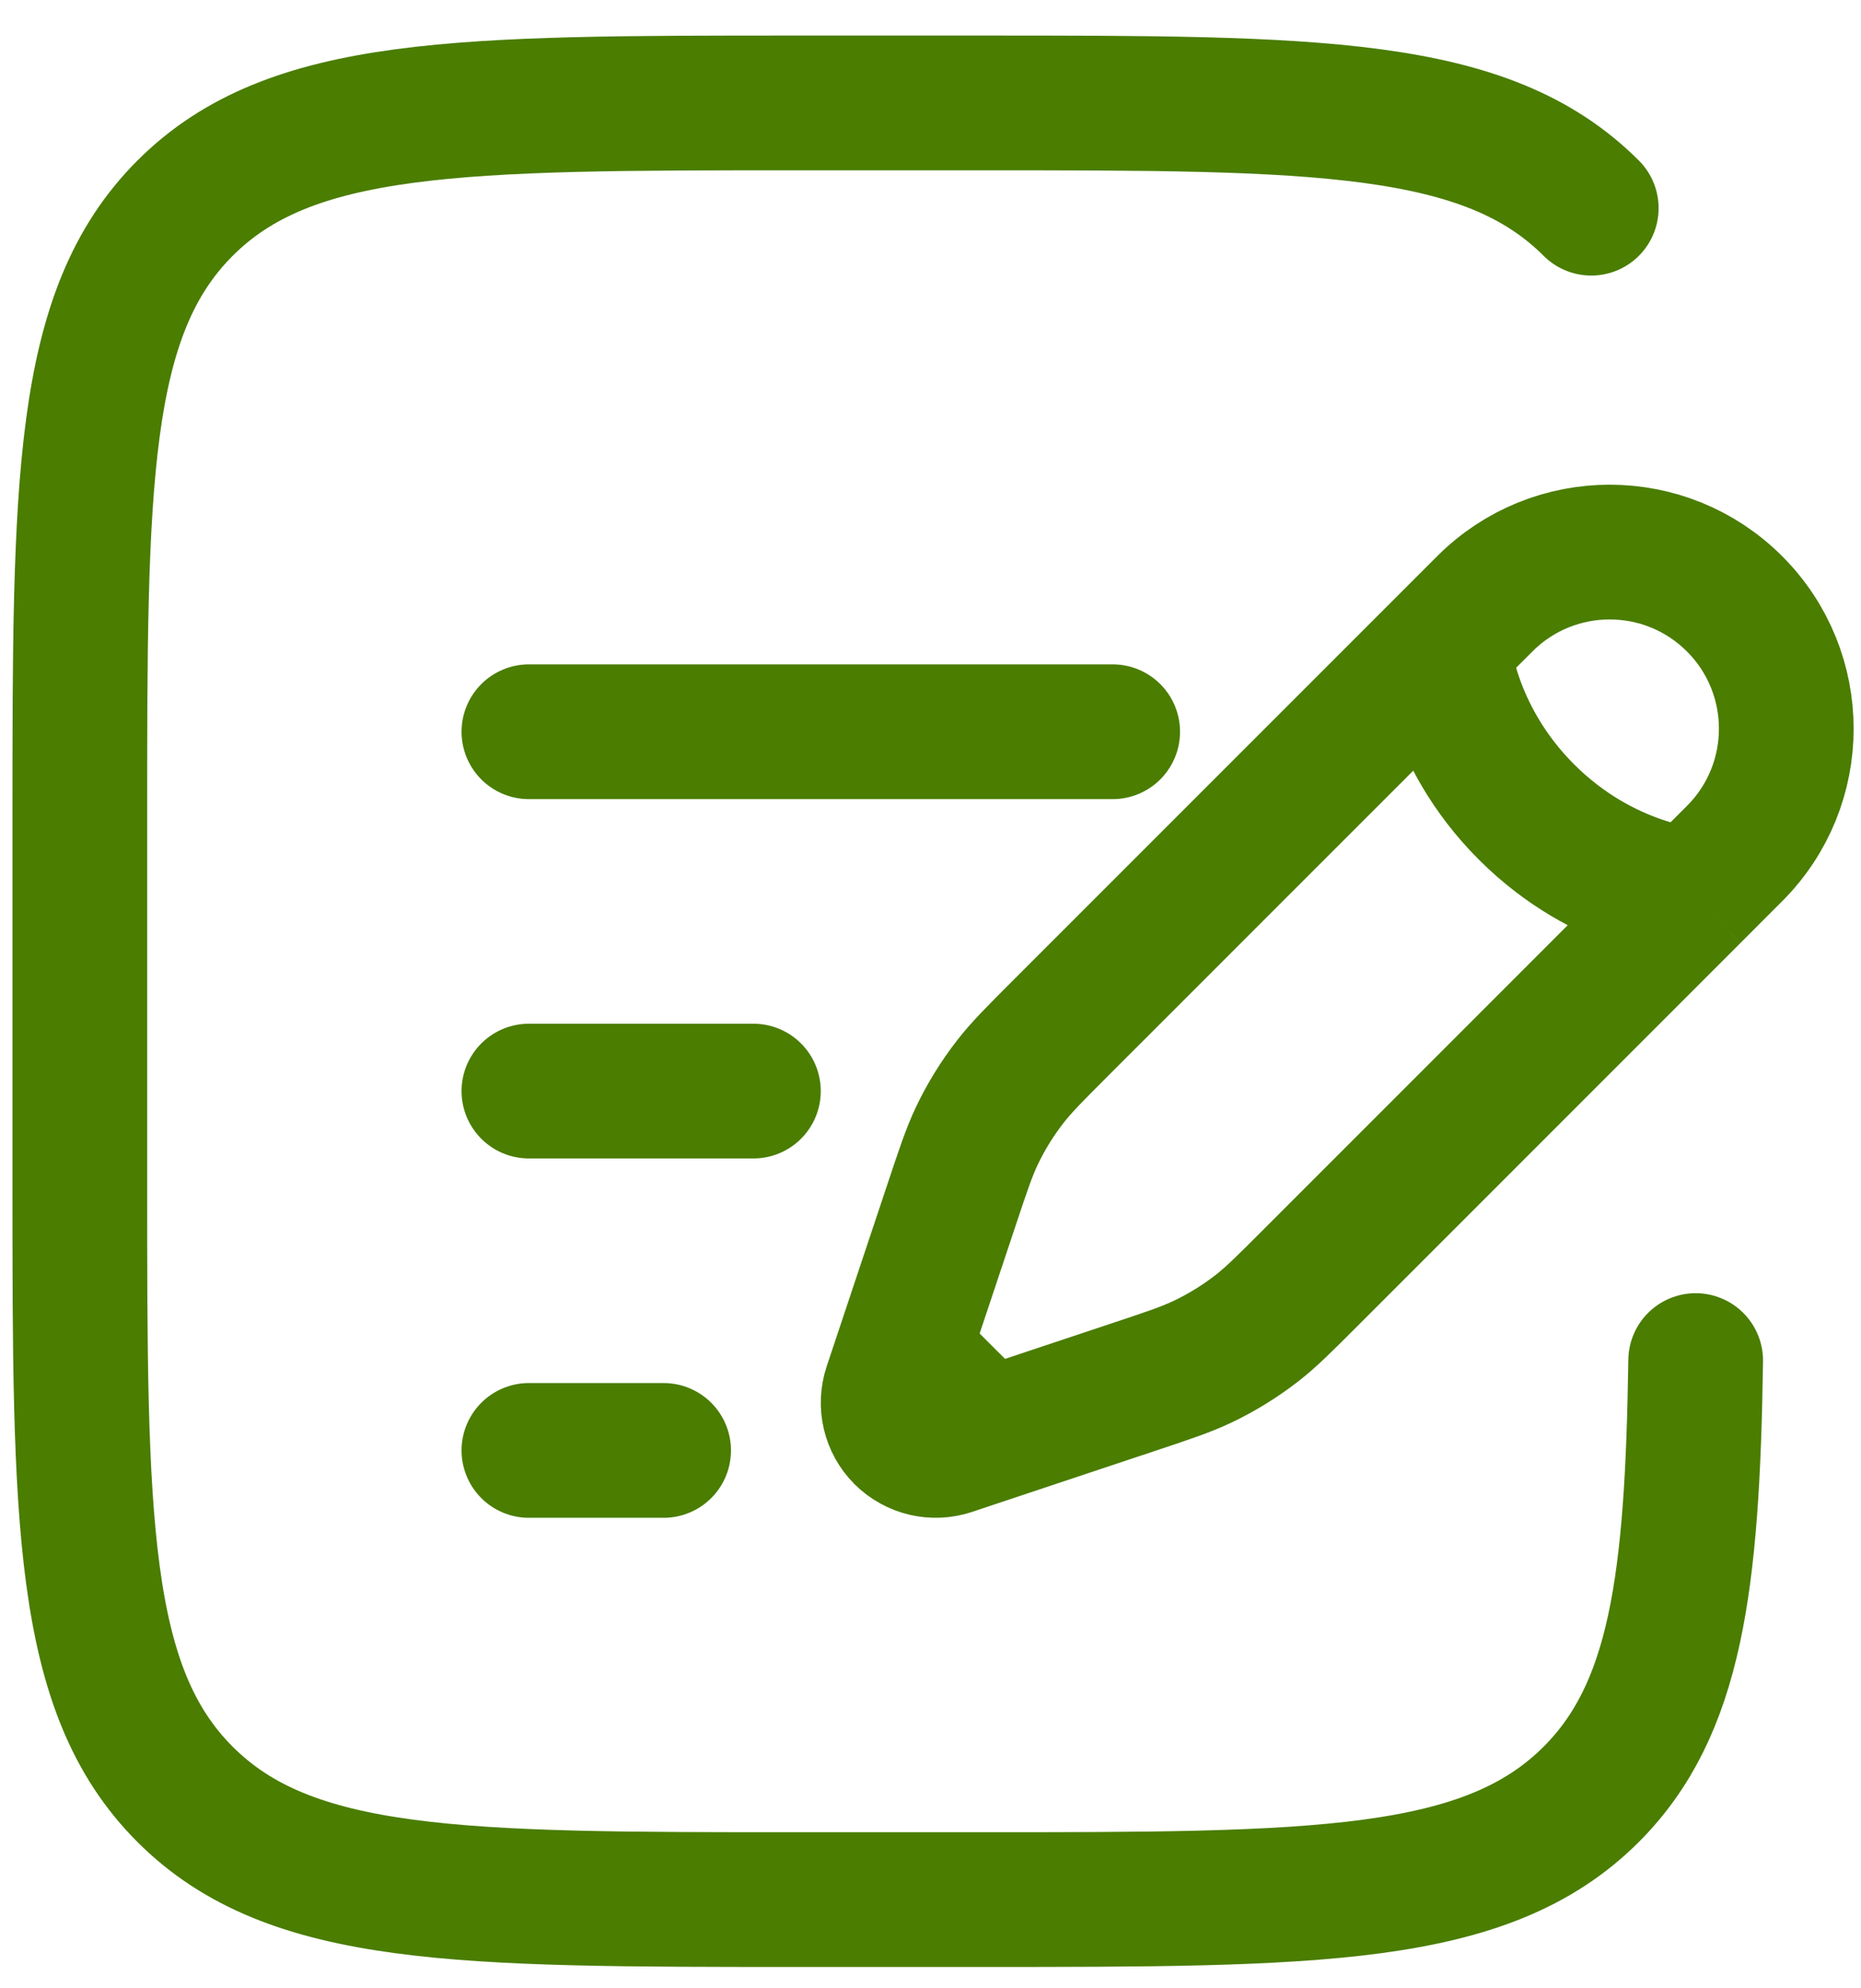
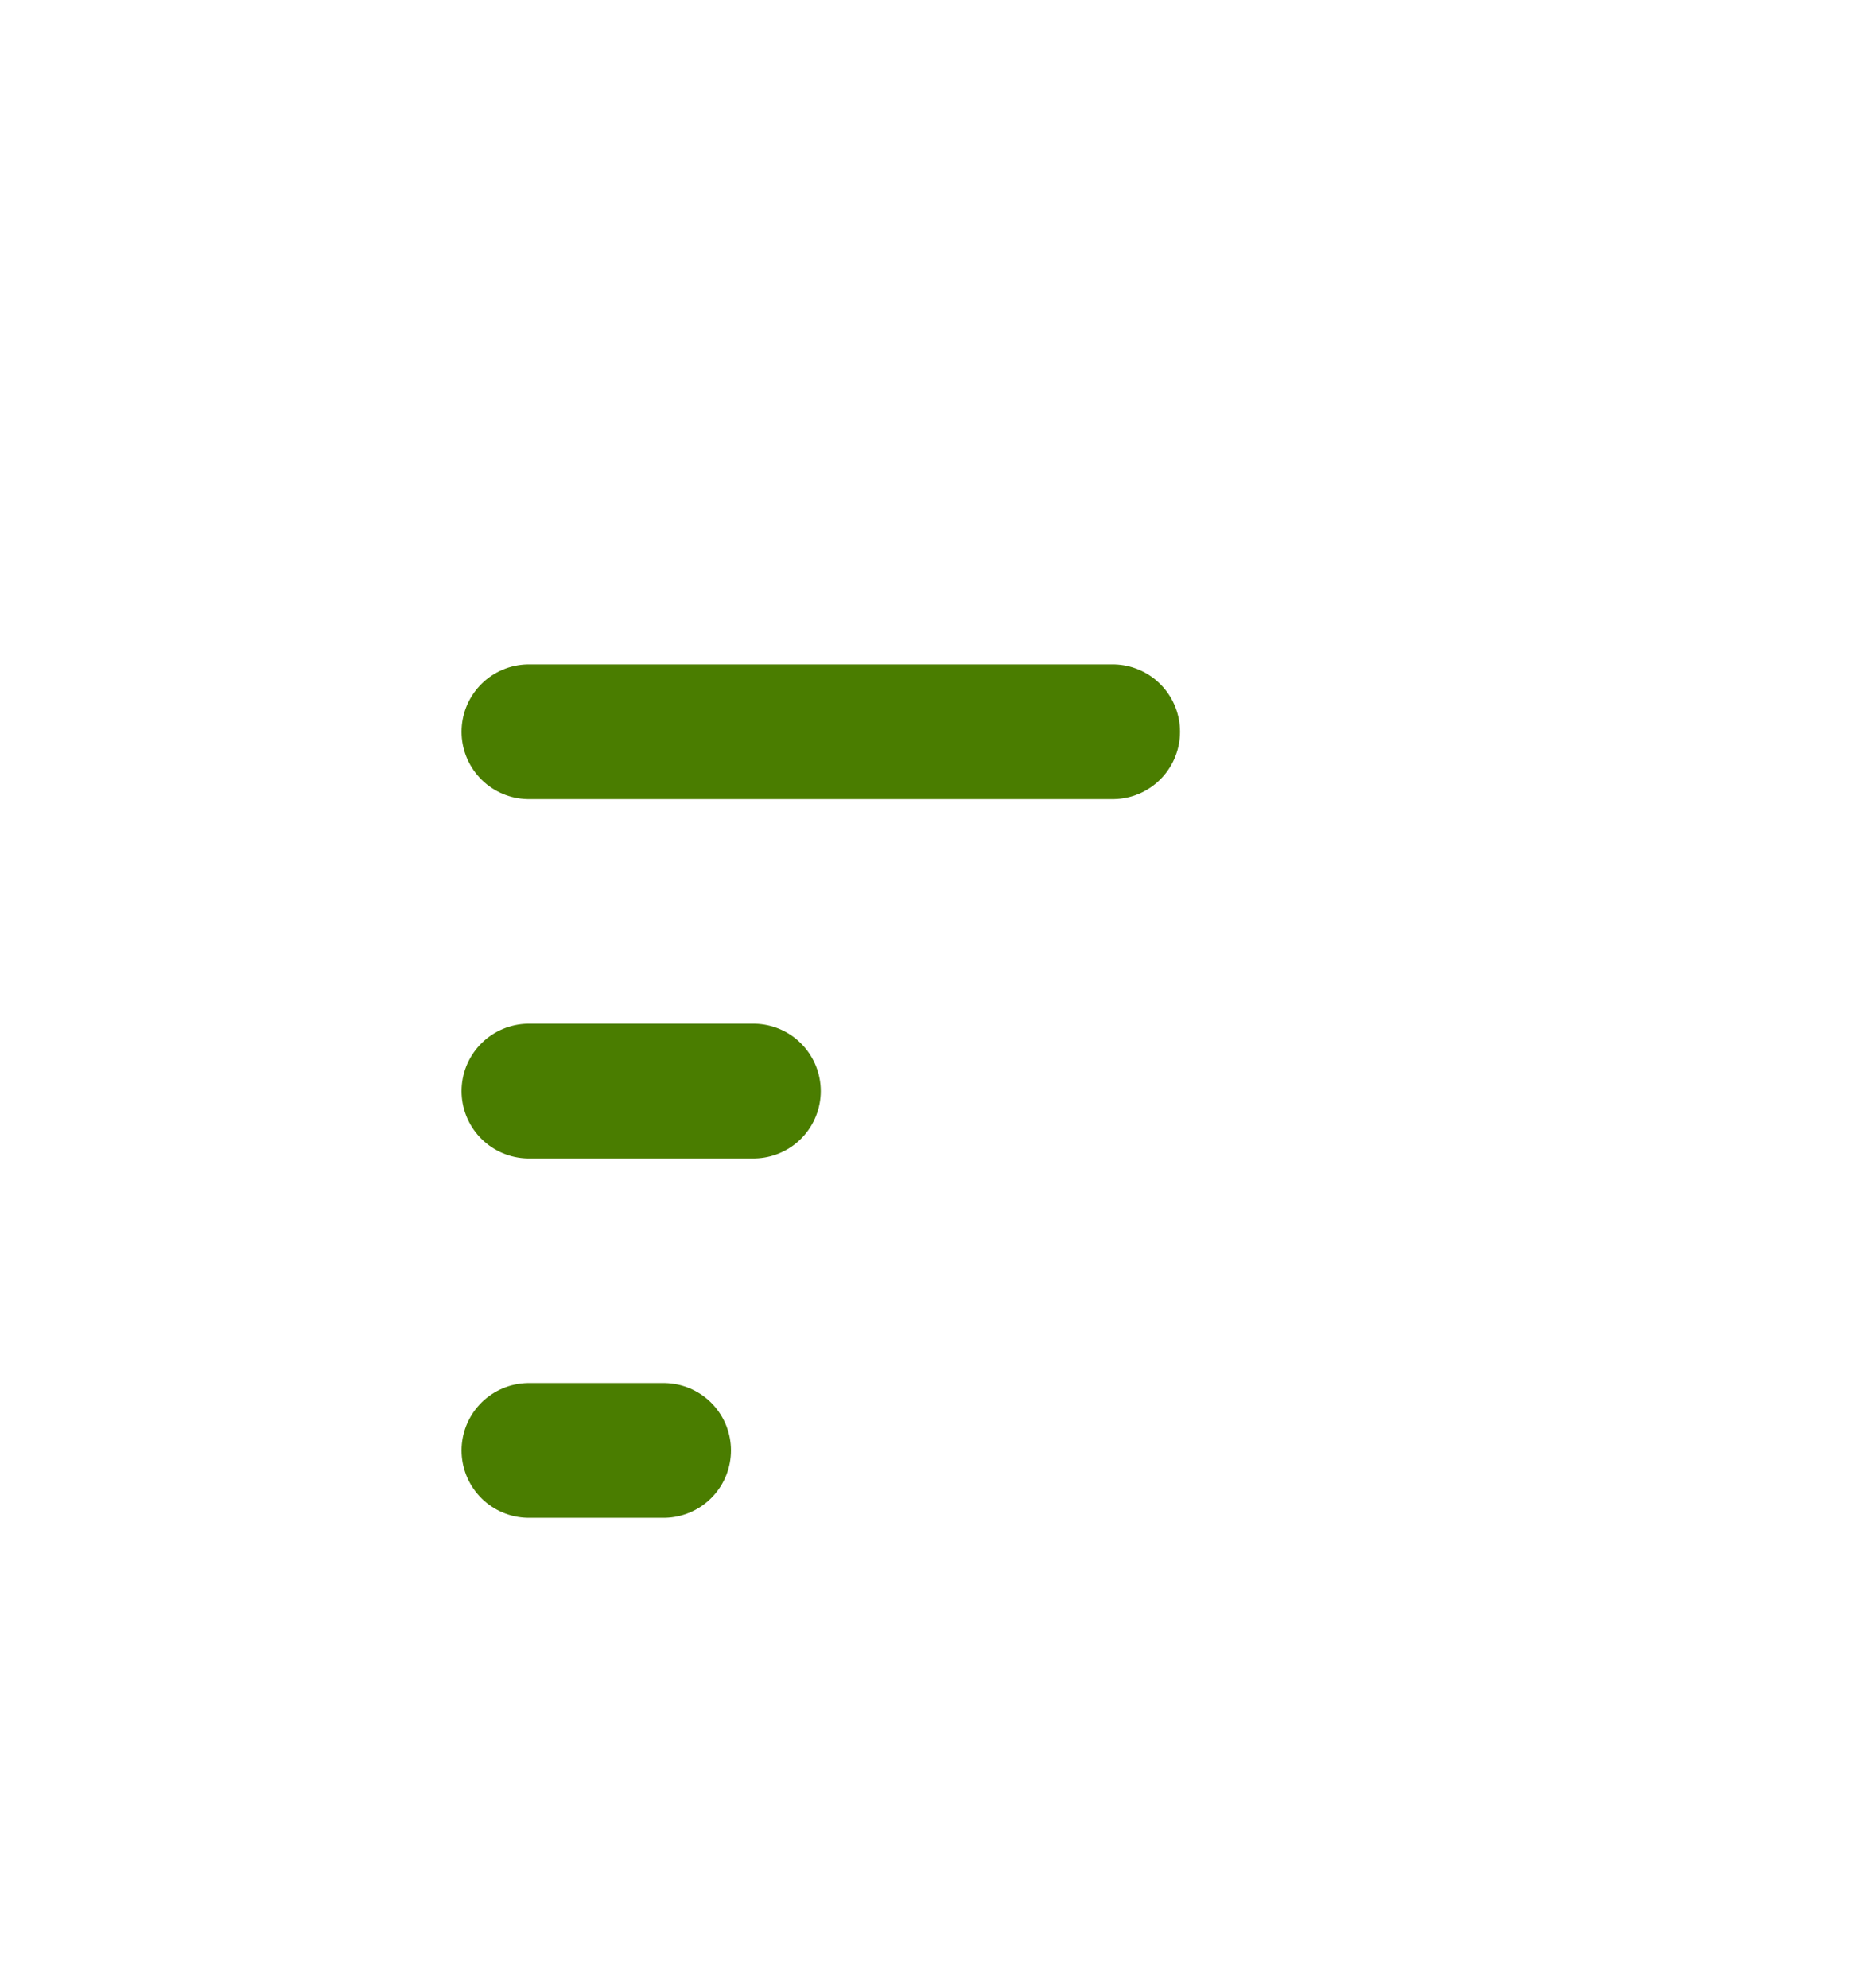
<svg xmlns="http://www.w3.org/2000/svg" width="44" height="47" viewBox="0 0 44 47" fill="none">
-   <path d="M34.122 15.257L35.106 14.273C36.736 12.642 39.38 12.642 41.01 14.273C42.641 15.903 42.641 18.547 41.01 20.177L40.026 21.162M34.122 15.257C34.122 15.257 34.245 17.348 36.09 19.193C37.935 21.038 40.026 21.162 40.026 21.162M34.122 15.257L25.074 24.304C24.462 24.917 24.155 25.223 23.892 25.561C23.581 25.96 23.314 26.391 23.097 26.847C22.913 27.234 22.776 27.645 22.502 28.467L21.624 31.099L21.34 31.951M40.026 21.162L30.979 30.209C30.366 30.822 30.06 31.128 29.722 31.392C29.323 31.702 28.892 31.969 28.436 32.186C28.049 32.371 27.638 32.508 26.816 32.782L24.184 33.659L23.332 33.943M21.34 31.951L21.056 32.803C20.922 33.207 21.027 33.653 21.328 33.955C21.63 34.256 22.076 34.362 22.481 34.227L23.332 33.943M21.34 31.951L23.332 33.943" stroke="#4A7D00" stroke-width="3.185" />
  <path d="M12.505 25.791H17.813" stroke="#4A7D00" stroke-width="3.185" stroke-linecap="round" />
  <path d="M12.505 34.285H15.69" stroke="#4A7D00" stroke-width="3.185" stroke-linecap="round" />
-   <path d="M37.622 4.921C35.134 2.433 31.13 2.433 23.122 2.433H18.875C10.867 2.433 6.863 2.433 4.375 4.921C1.887 7.408 1.887 11.412 1.887 19.421V27.914C1.887 35.922 1.887 39.927 4.375 42.414C6.863 44.902 10.867 44.902 18.875 44.902H23.122C31.13 44.902 35.134 44.902 37.622 42.414C39.624 40.412 40.015 37.427 40.091 32.161" stroke="#4A7D00" stroke-width="3.185" stroke-linecap="round" />
  <path d="M12.505 17.297H26.307" stroke="#4A7D00" stroke-width="3.185" stroke-linecap="round" />
</svg>